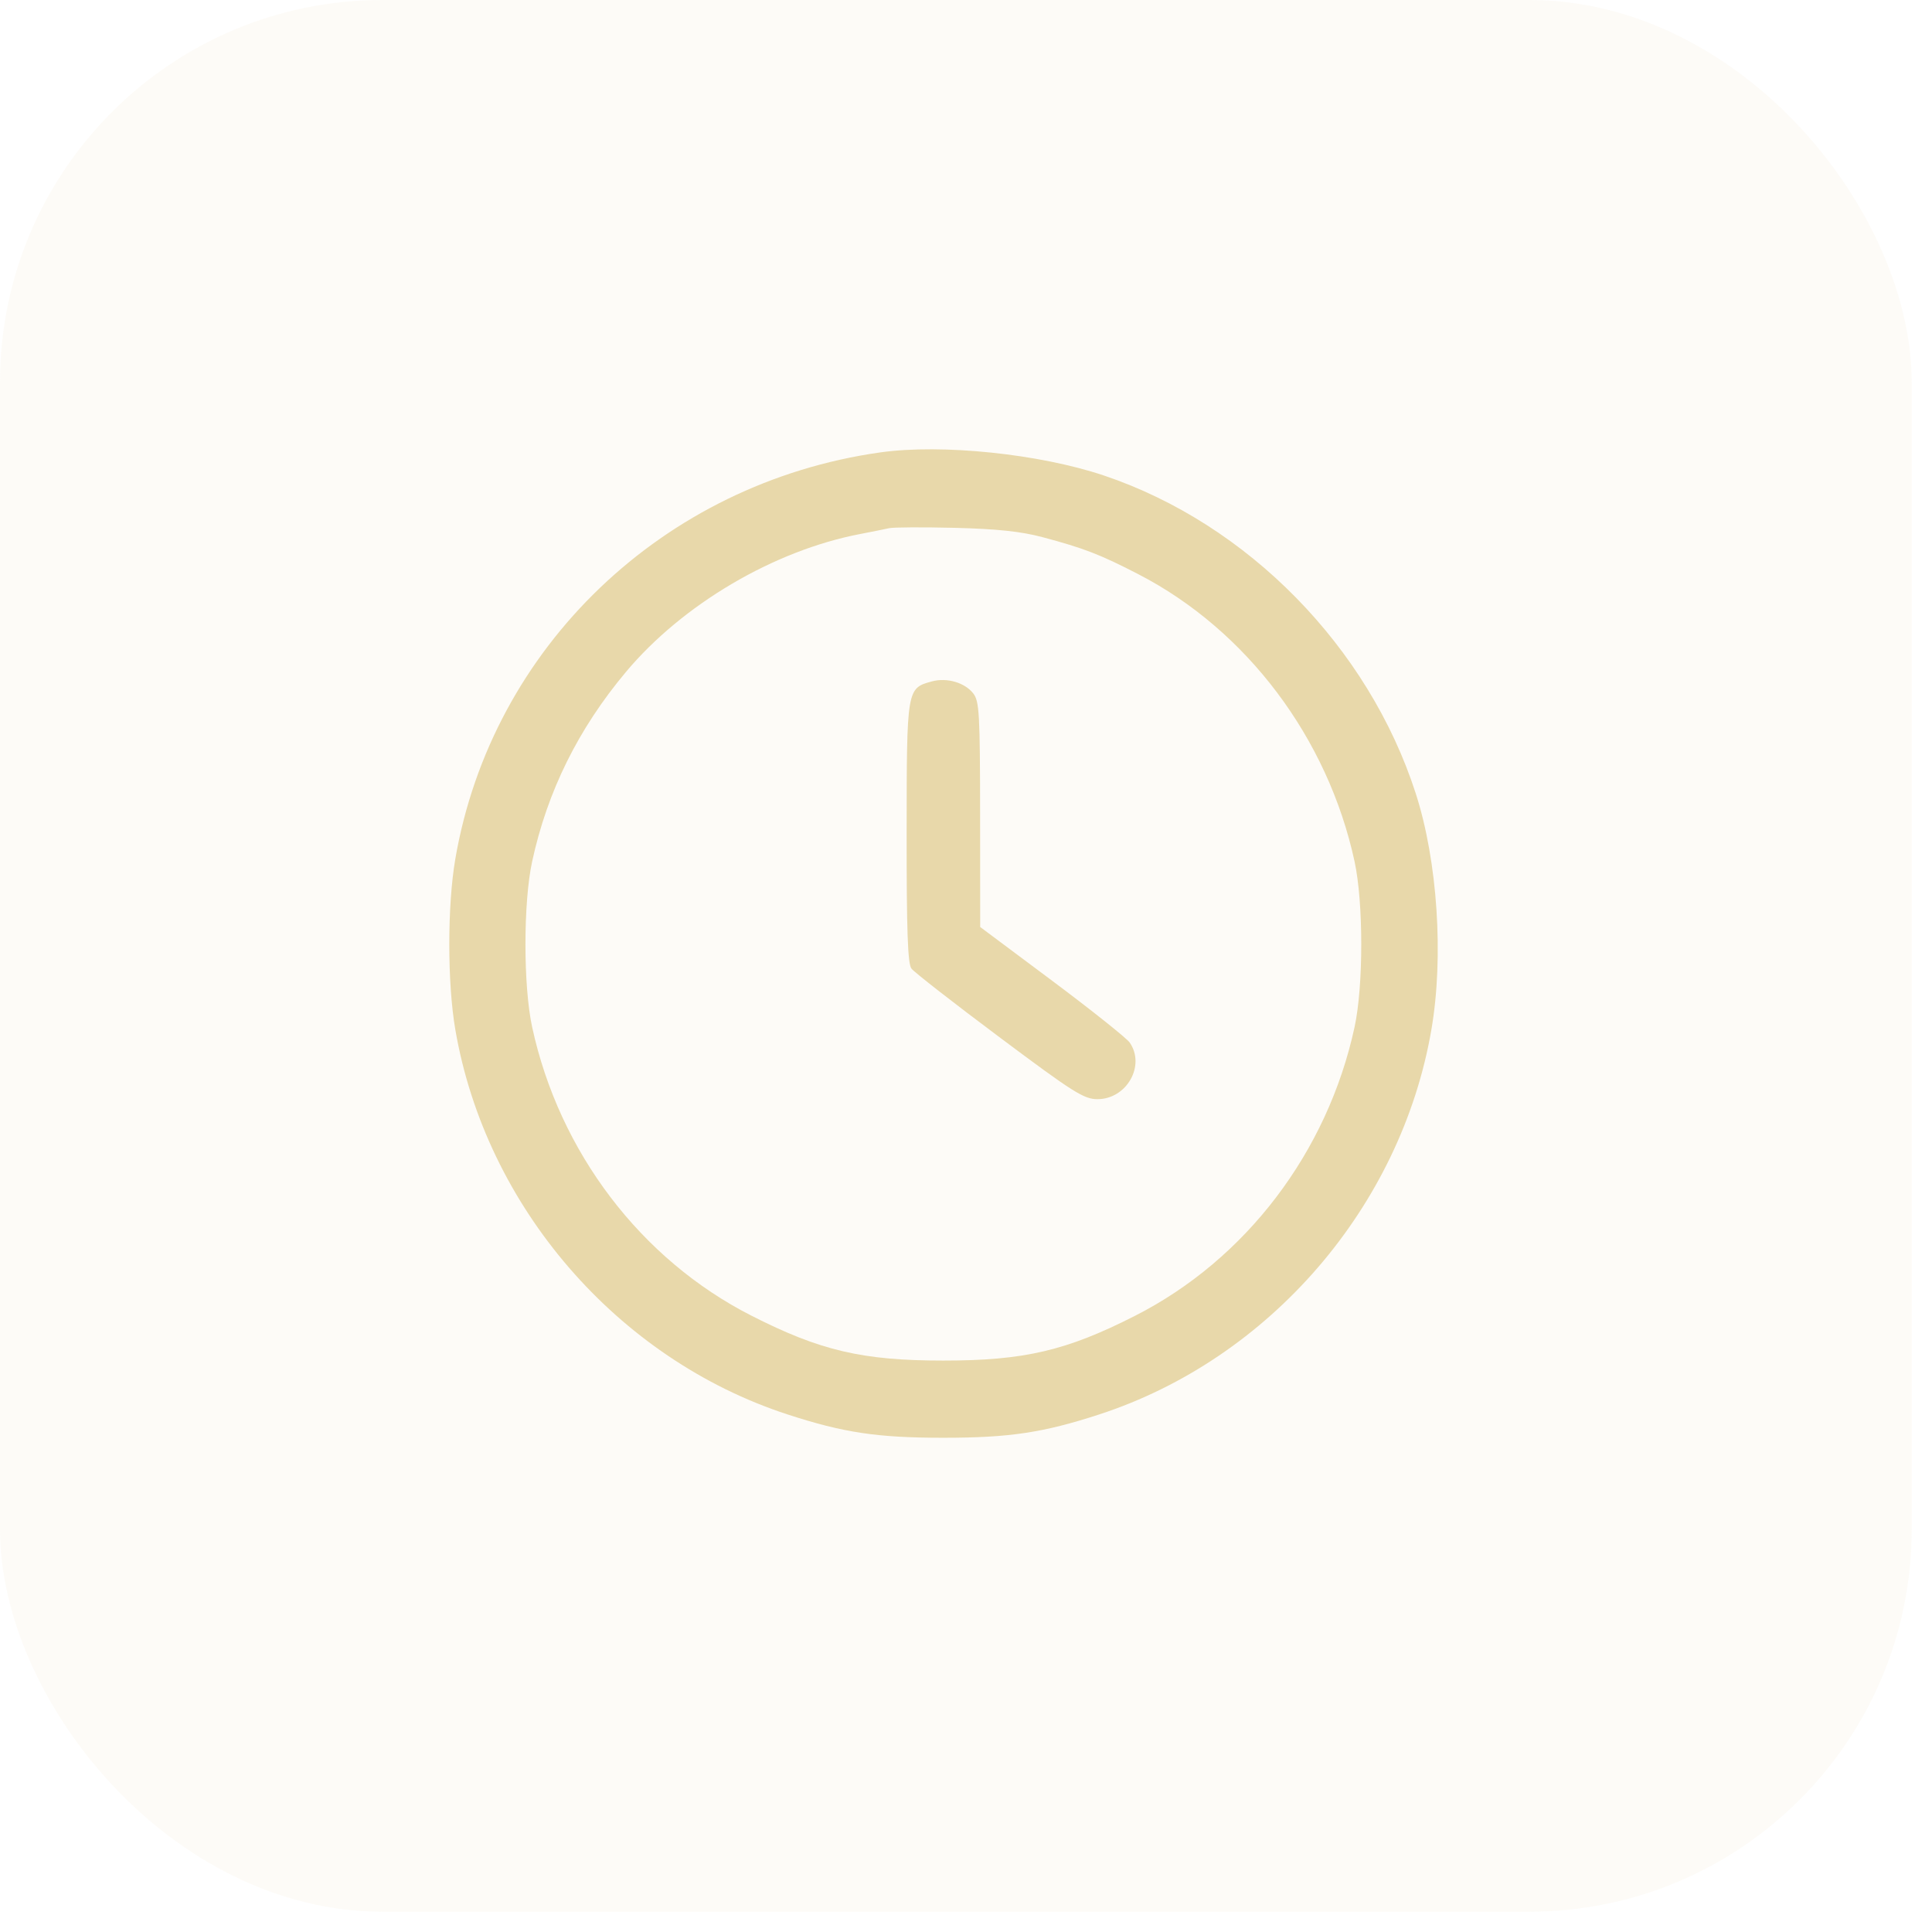
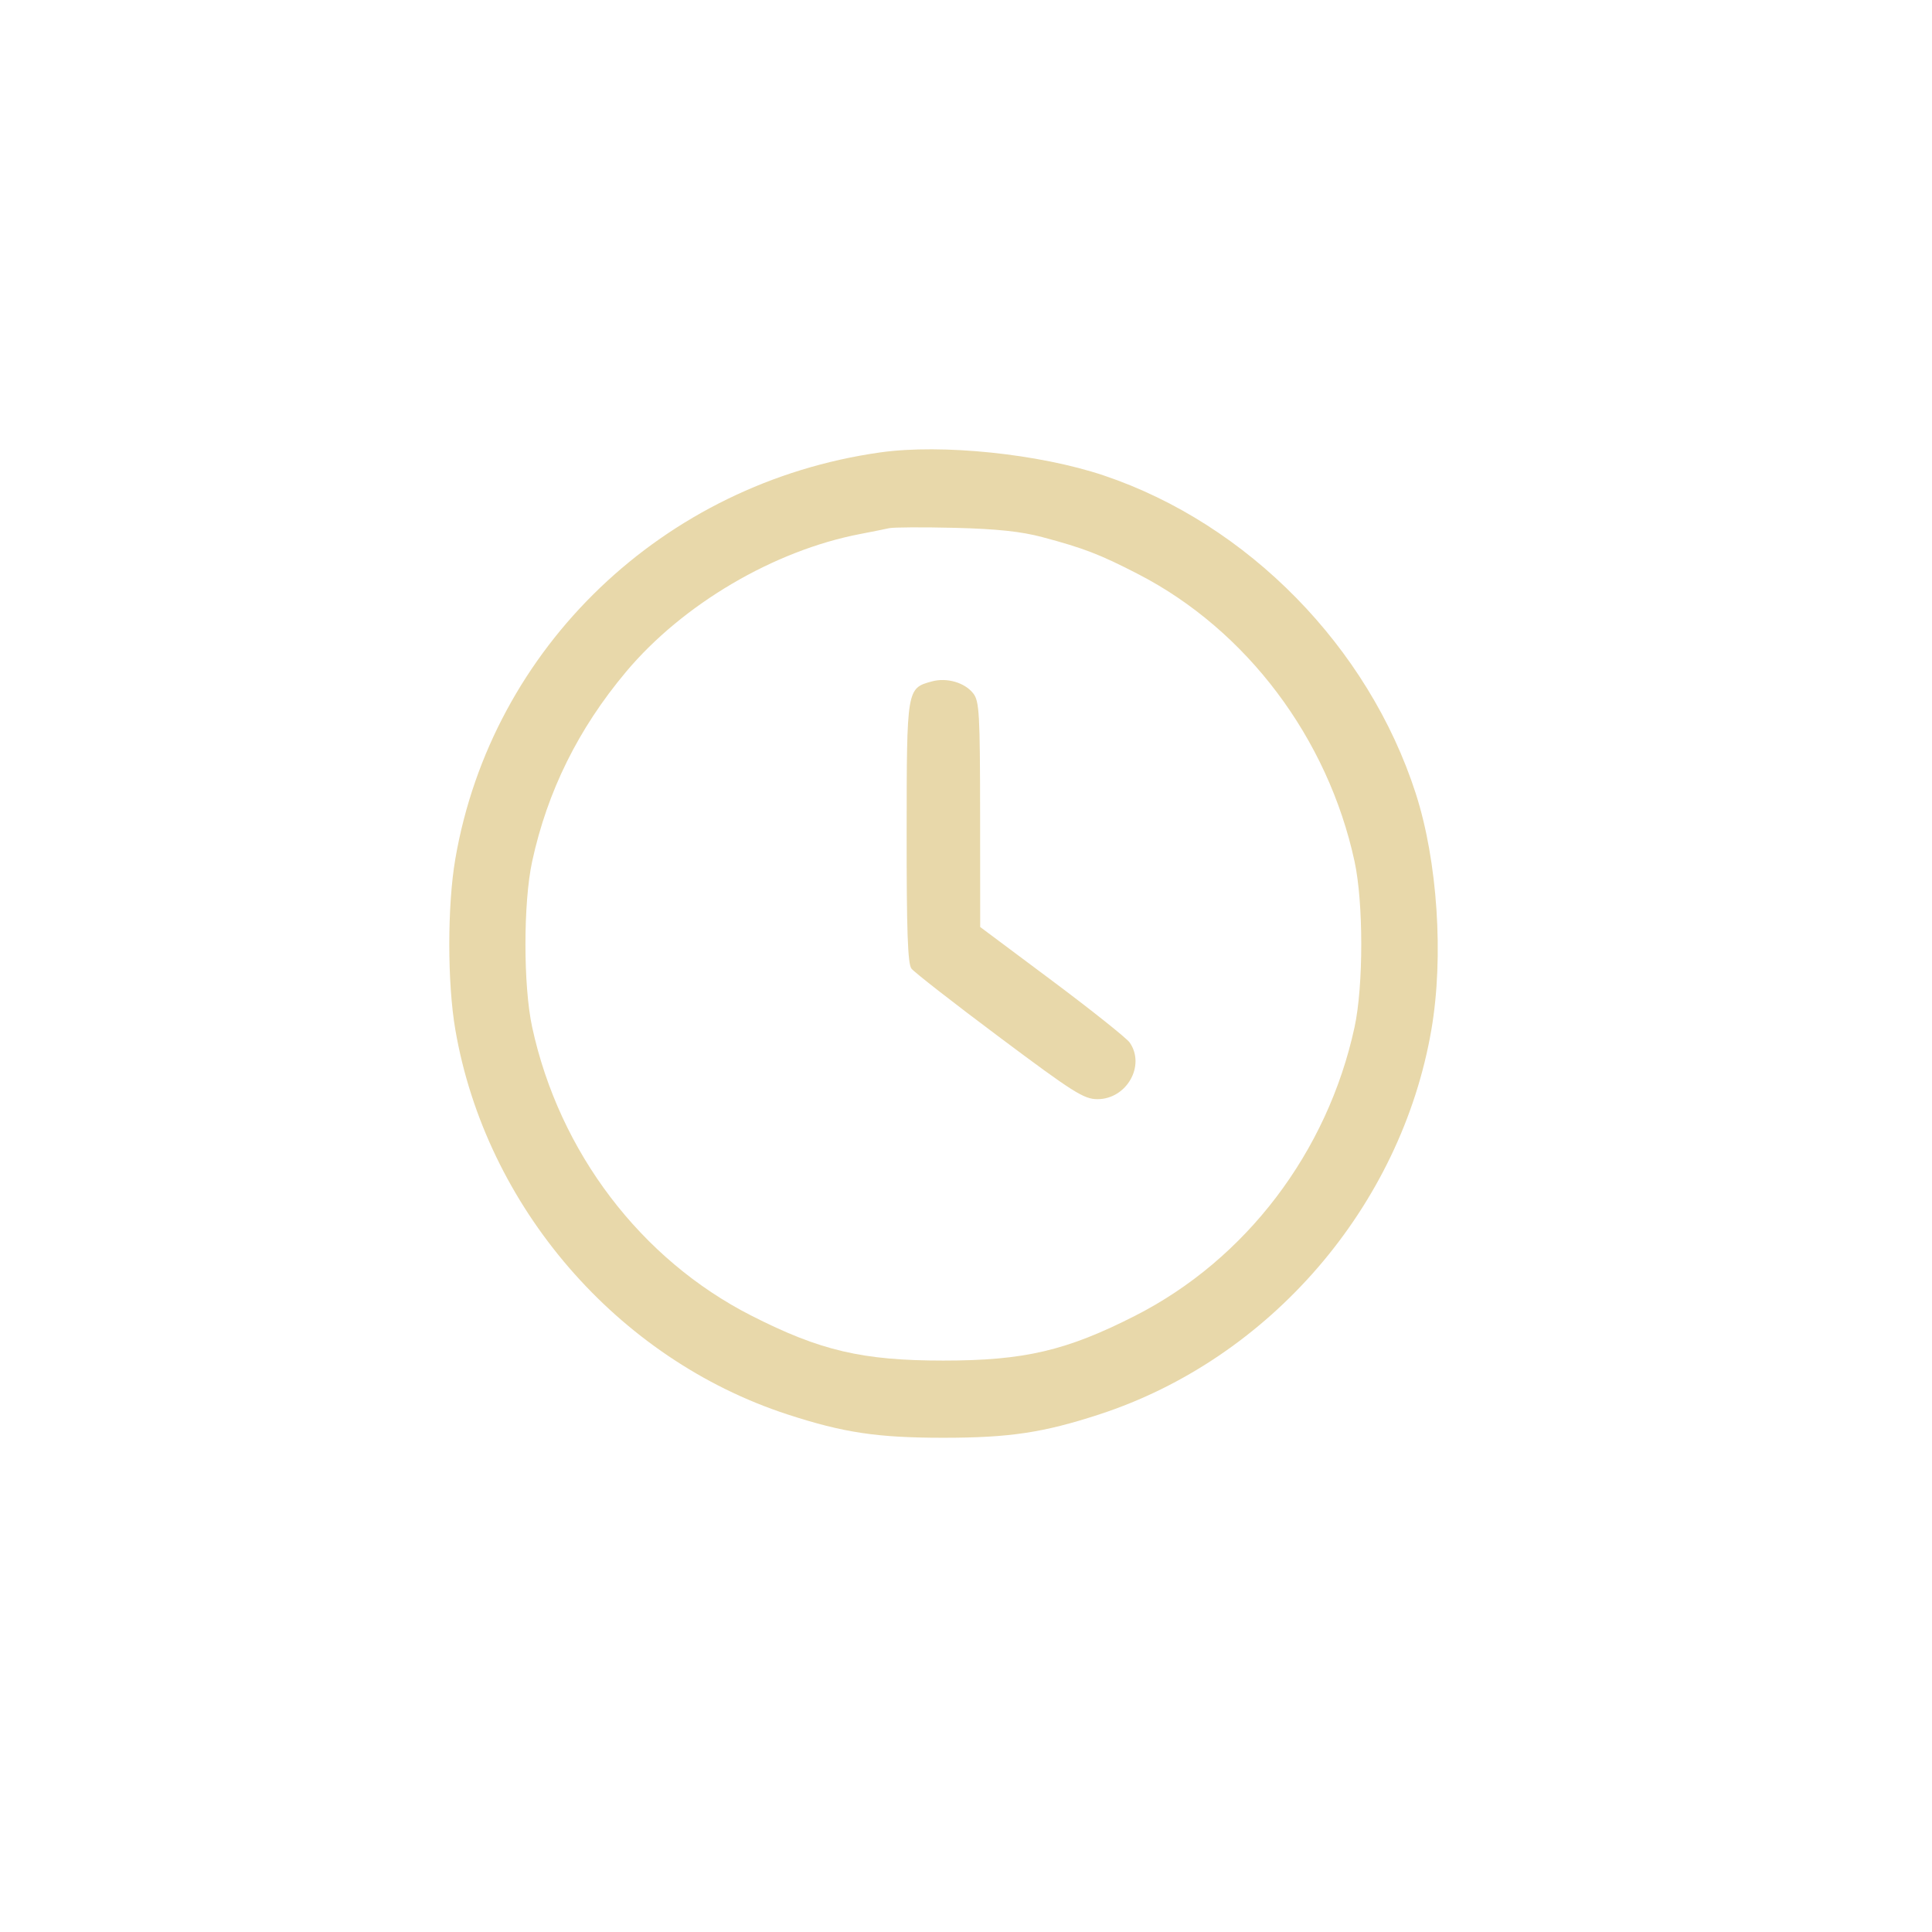
<svg xmlns="http://www.w3.org/2000/svg" width="43" height="43" viewBox="0 0 43 43" fill="none">
-   <rect opacity="0.1" width="42.548" height="42.548" rx="8.51" fill="#E8D8AA" />
  <path fill-rule="evenodd" clip-rule="evenodd" d="M19.592 10.069C14.763 10.751 10.945 14.403 10.134 19.116C9.955 20.158 9.955 21.875 10.134 22.917C10.812 26.857 13.736 30.244 17.526 31.48C18.773 31.887 19.528 32 20.996 32C22.465 32 23.22 31.887 24.467 31.48C28.257 30.244 31.181 26.857 31.858 22.917C32.137 21.295 31.996 19.163 31.509 17.657C30.457 14.399 27.772 11.662 24.571 10.584C23.135 10.101 20.962 9.876 19.592 10.069ZM23.197 11.954C24.121 12.2 24.482 12.339 25.334 12.779C27.744 14.022 29.554 16.427 30.148 19.173C30.347 20.092 30.347 21.941 30.148 22.86C29.547 25.64 27.73 28.03 25.267 29.283C23.736 30.063 22.796 30.282 20.996 30.282C19.197 30.282 18.257 30.063 16.725 29.283C14.262 28.03 12.446 25.64 11.844 22.86C11.645 21.941 11.645 20.092 11.844 19.173C12.183 17.61 12.872 16.218 13.935 14.951C15.196 13.448 17.225 12.254 19.141 11.886C19.402 11.836 19.694 11.777 19.788 11.756C19.883 11.734 20.543 11.731 21.255 11.748C22.192 11.772 22.728 11.829 23.197 11.954ZM20.74 15.166C20.181 15.319 20.181 15.322 20.179 18.522C20.177 20.705 20.203 21.45 20.285 21.557C20.344 21.636 21.224 22.322 22.241 23.082C23.891 24.317 24.125 24.464 24.426 24.464C25.076 24.464 25.501 23.715 25.142 23.202C25.072 23.104 24.296 22.485 23.416 21.827L21.816 20.632L21.814 18.131C21.812 15.892 21.797 15.609 21.663 15.435C21.475 15.192 21.074 15.075 20.74 15.166Z" fill="#E8D8AA" />
</svg>